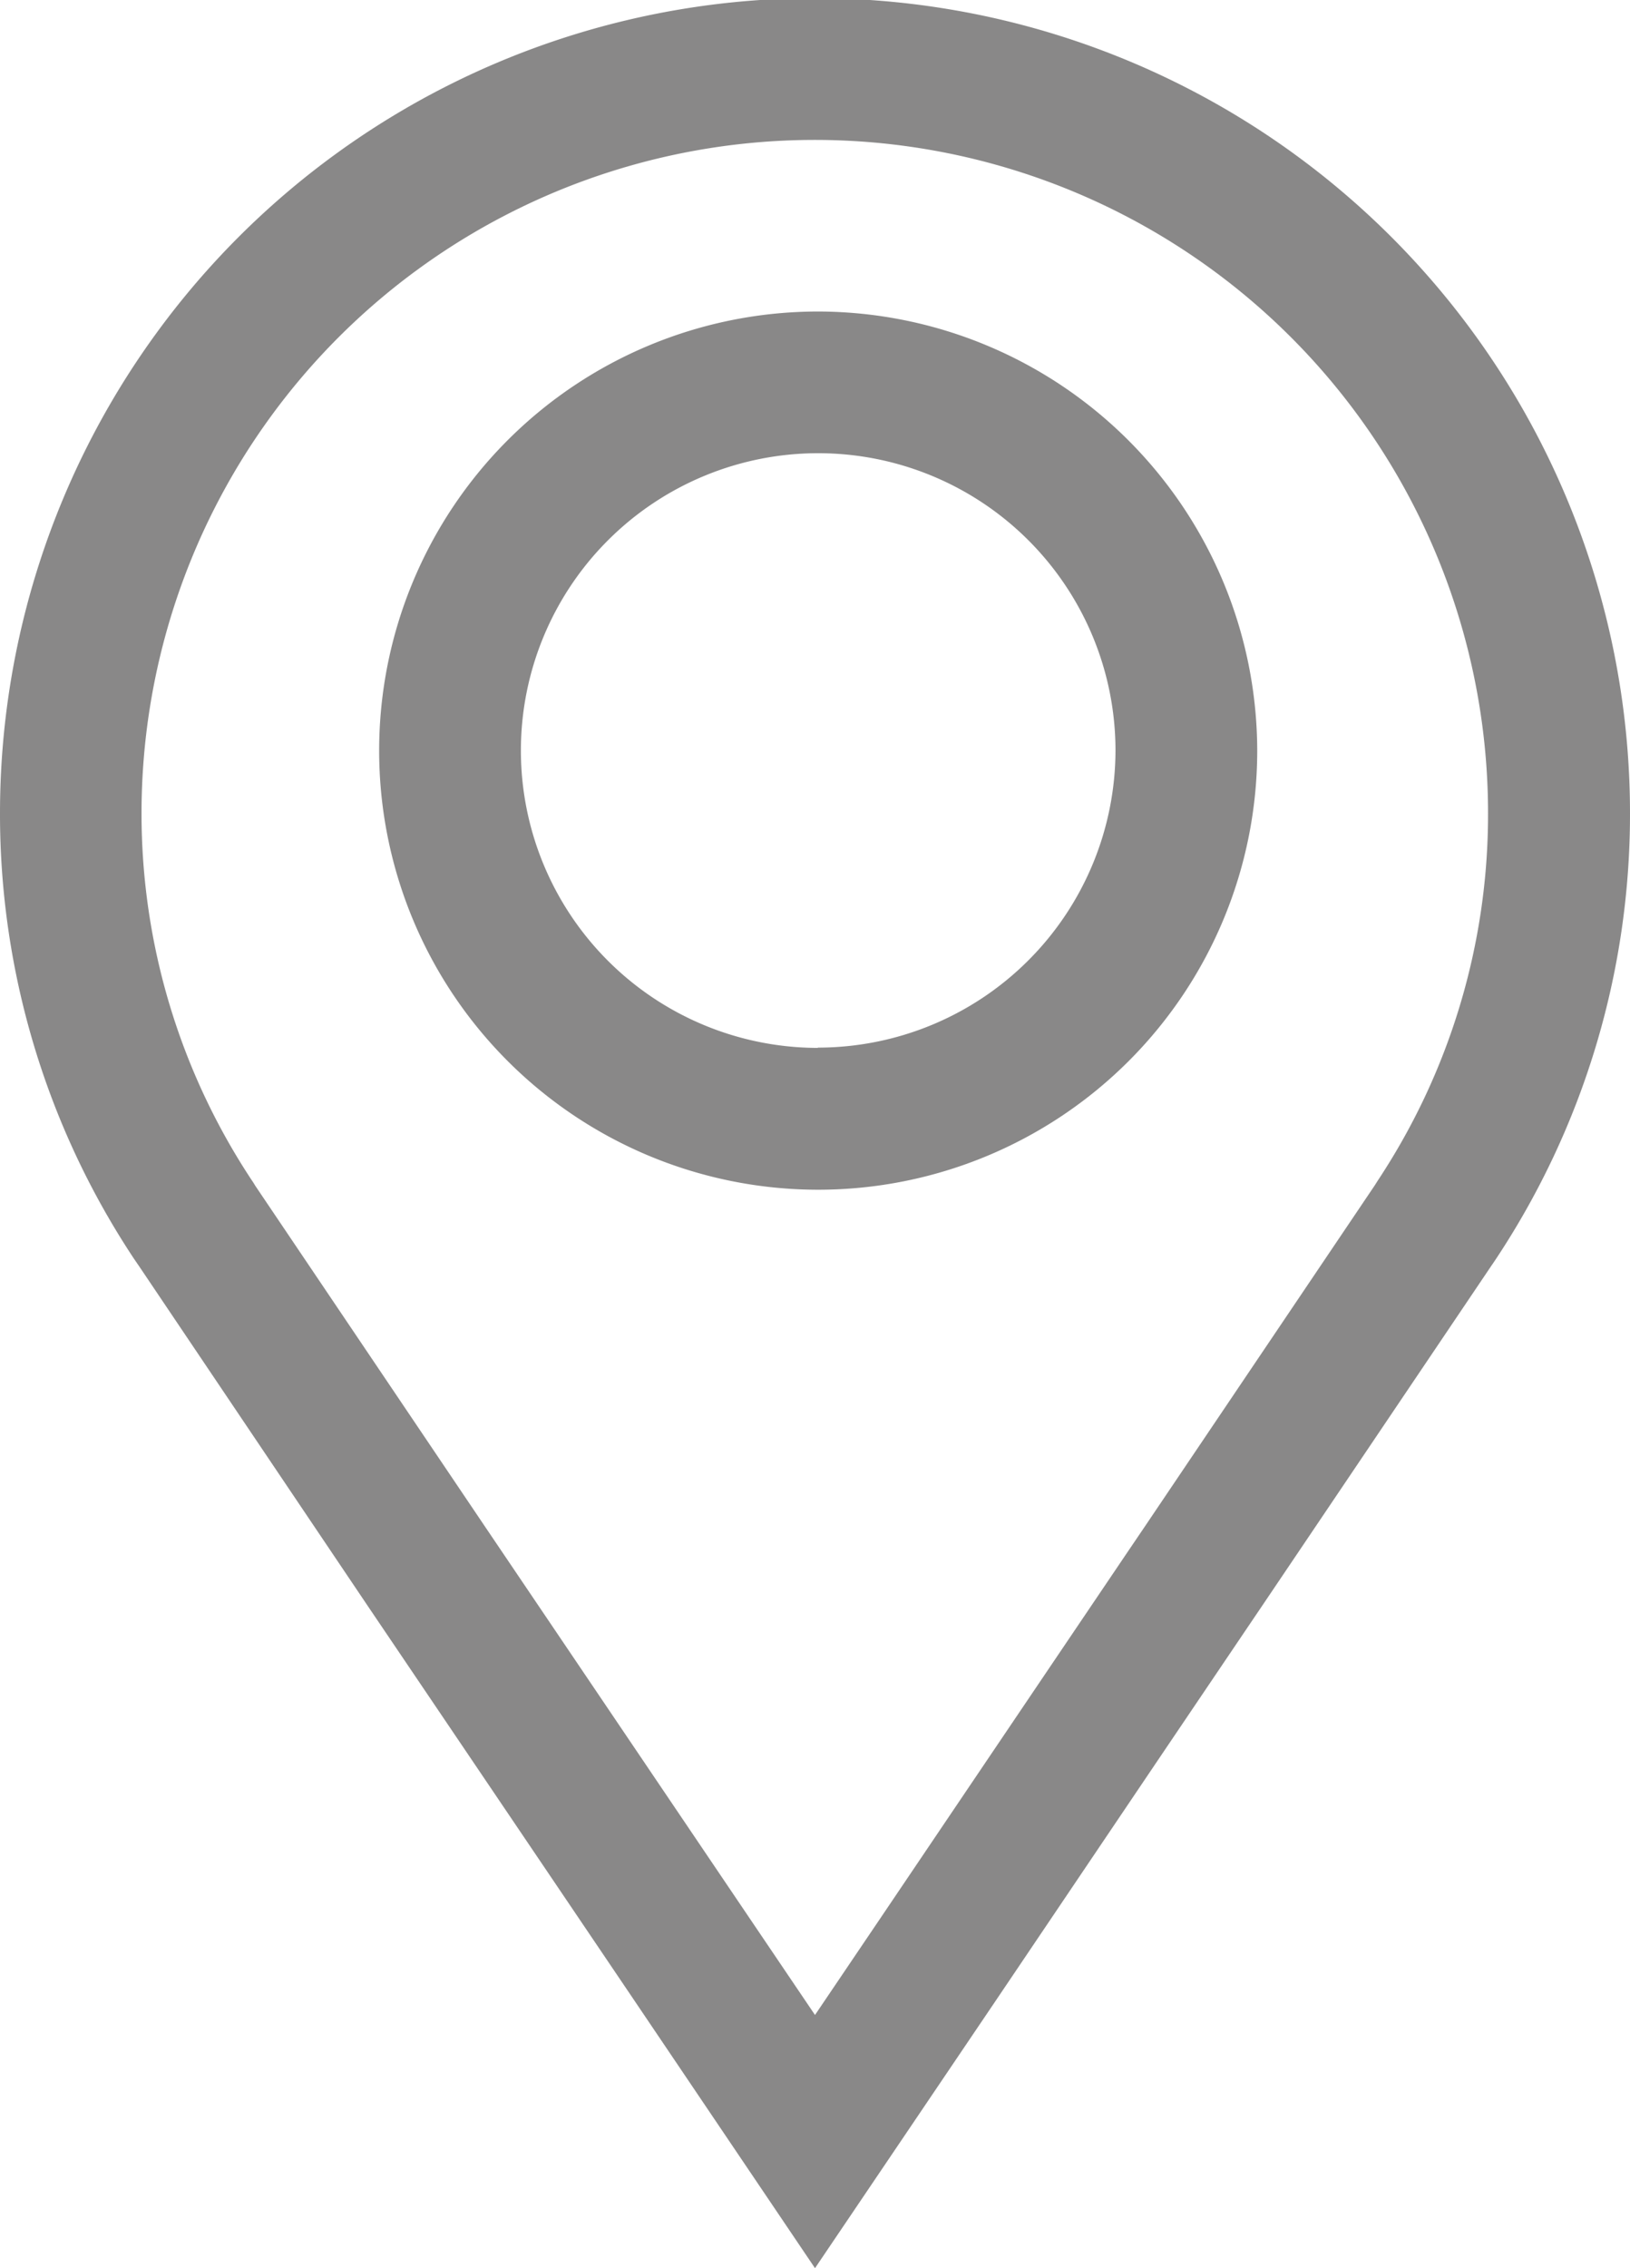
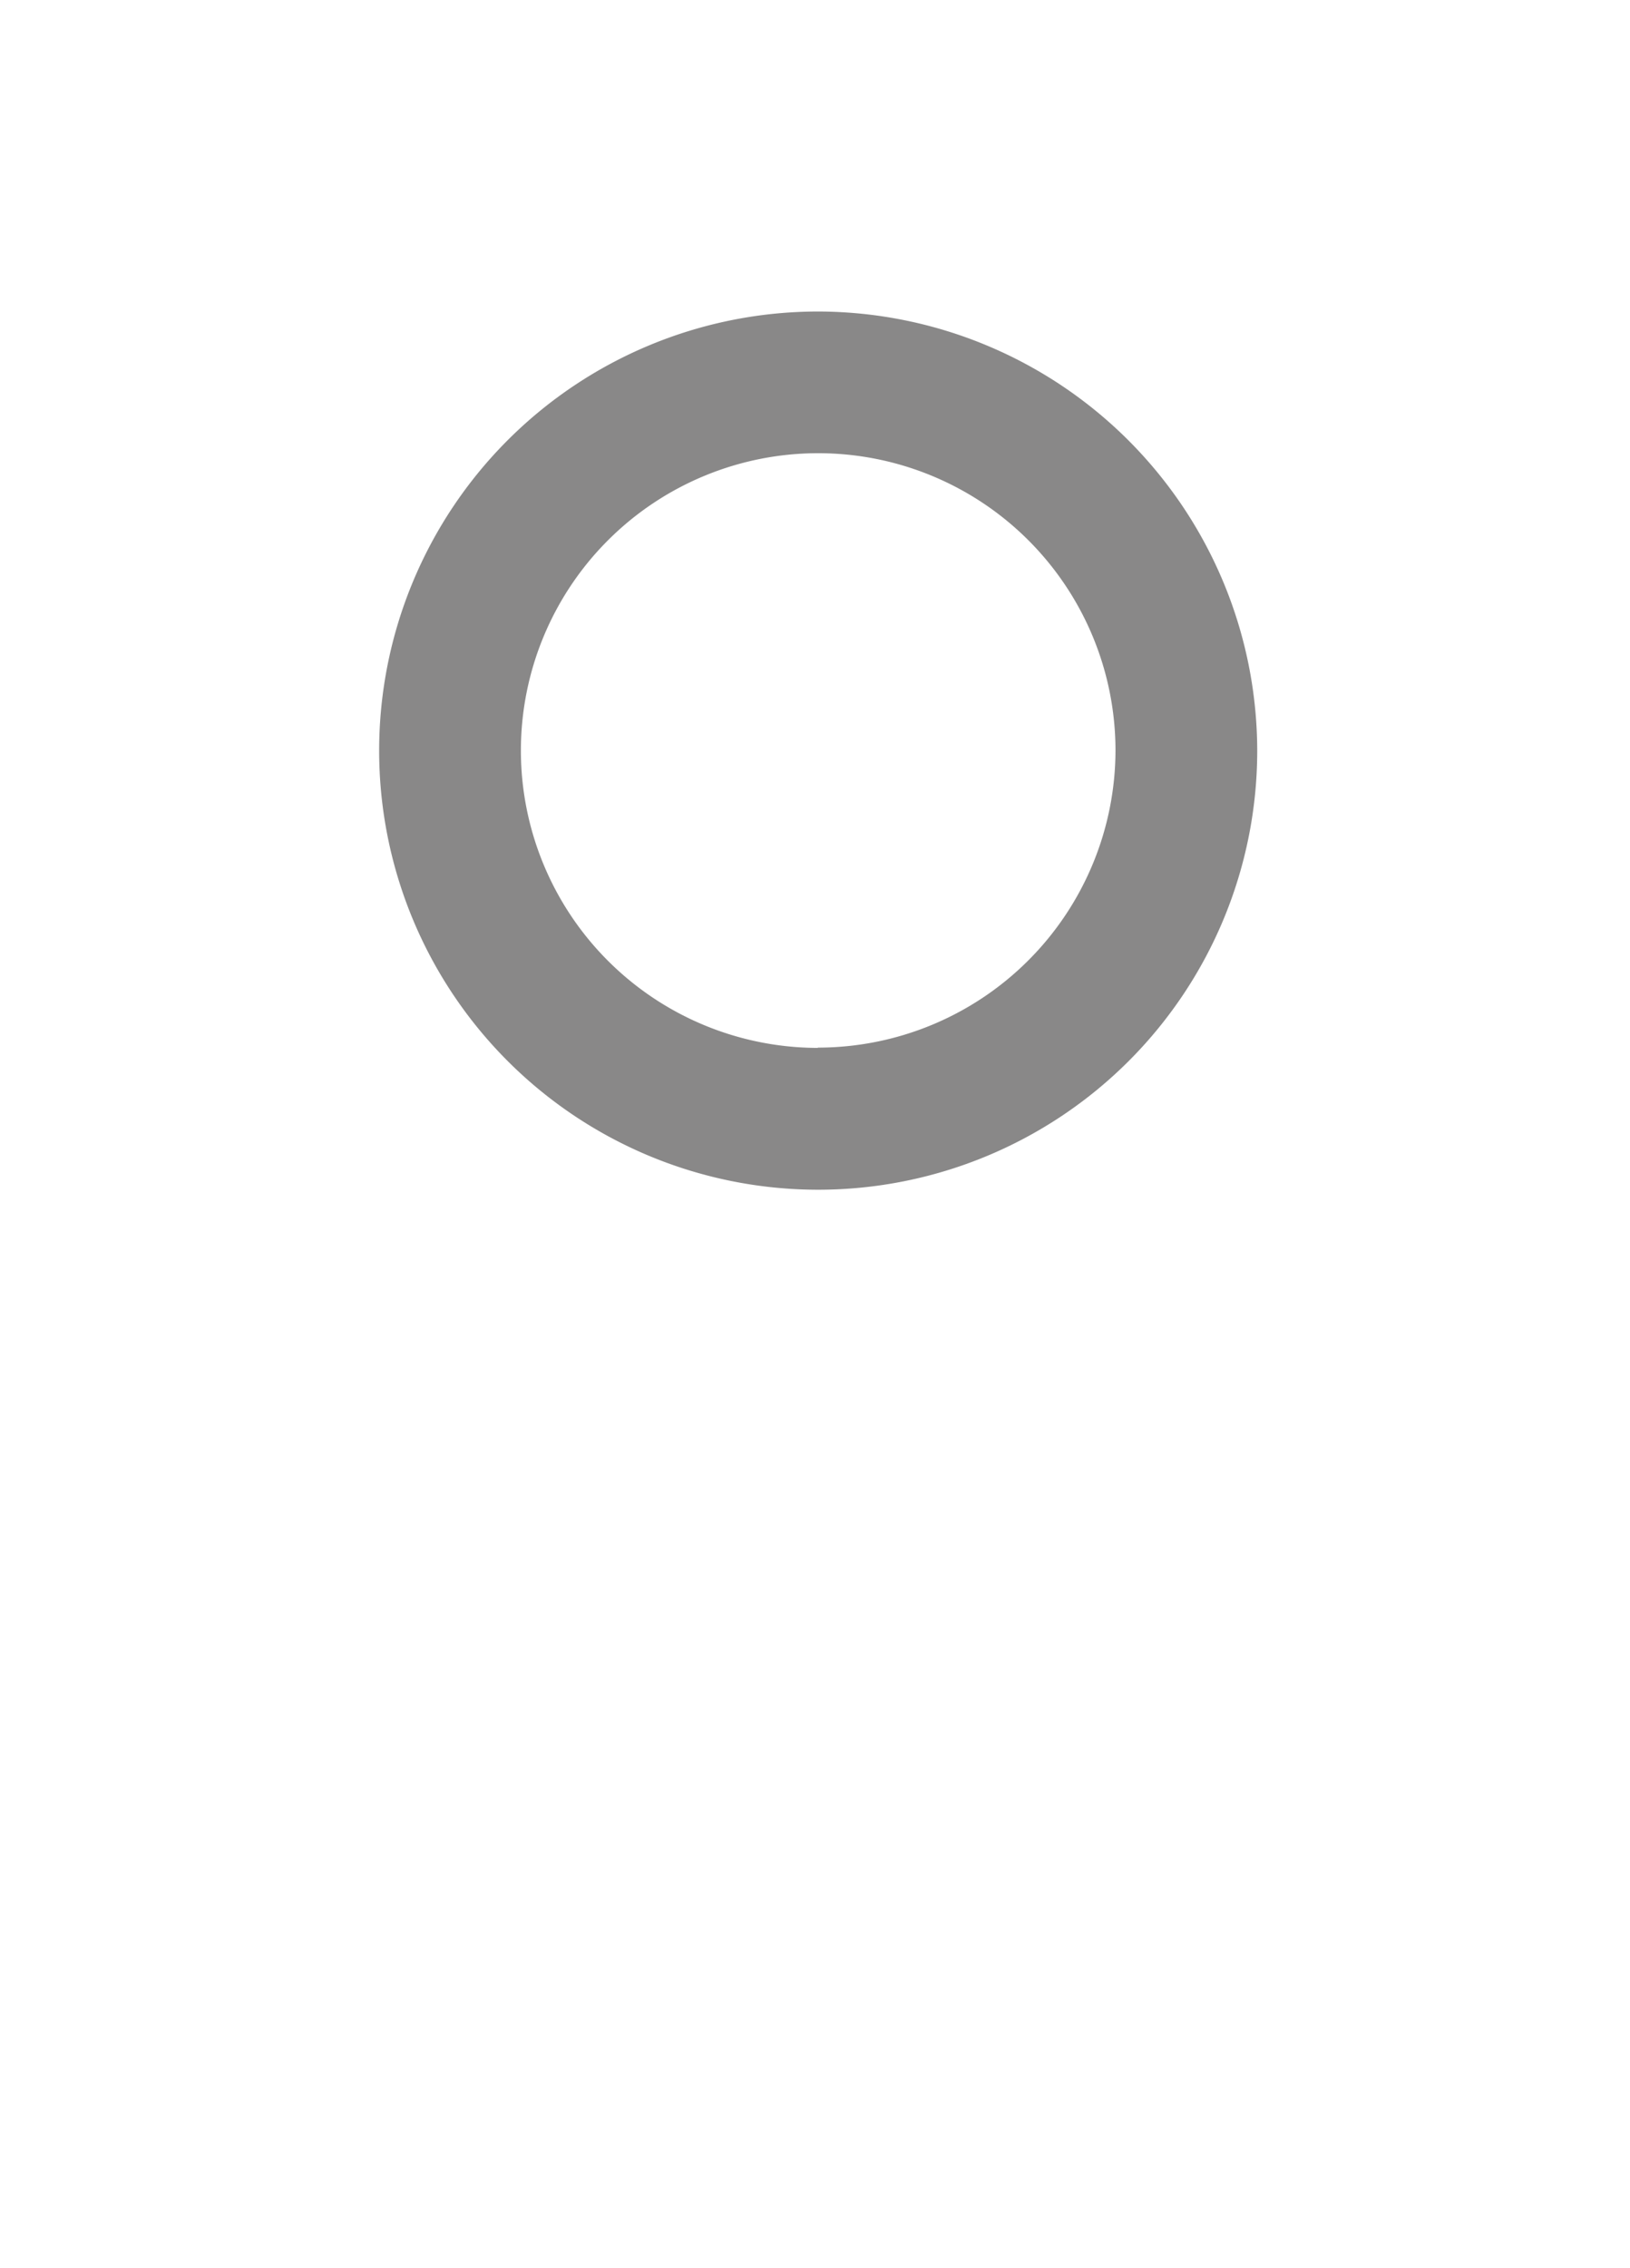
<svg xmlns="http://www.w3.org/2000/svg" width="23" height="32" viewBox="0 0 23 32">
  <g id="Map_Pin_Outlined" data-name="Map Pin Outlined" transform="translate(-292.5 -31.82)" opacity="0.596">
-     <path id="Path_55" data-name="Path 55" d="M315.5,43.294a11.5,11.5,0,0,0-23,0,11.349,11.349,0,0,0,1.89,6.284h0l.054.079.02.029,3.231,4.8,2.684,3.971,1.056,1.563h0L304,63.82l2.568-3.8h0L308.8,56.71l1.273-1.885,0,0,.265-.392,0,0,3.209-4.76.02-.029.041-.061h0A11.354,11.354,0,0,0,315.5,43.294Zm-3.557,5.179-.04.063-.007.011-3.189,4.731-.039.058-.25.369-1.273,1.885L304.911,58.9,304,60.248l-.912-1.349-1.056-1.563-2.682-3.969L296.1,48.546c-.014-.024-.029-.048-.045-.071a9.374,9.374,0,0,1-1.558-5.181,9.5,9.5,0,0,1,19,0A9.362,9.362,0,0,1,311.943,48.473Z" fill="#393838" />
-     <path id="Path_56" data-name="Path 56" d="M304.04,36.215a6.195,6.195,0,1,0,6.2,6.195A6.206,6.206,0,0,0,304.04,36.215Zm0,10.389a4.195,4.195,0,1,1,4.2-4.194A4.2,4.2,0,0,1,304.04,46.6Z" fill="#393838" />
+     <path id="Path_56" data-name="Path 56" d="M304.04,36.215a6.195,6.195,0,1,0,6.2,6.195A6.206,6.206,0,0,0,304.04,36.215Zm0,10.389a4.195,4.195,0,1,1,4.2-4.194A4.2,4.2,0,0,1,304.04,46.6" fill="#393838" />
  </g>
</svg>